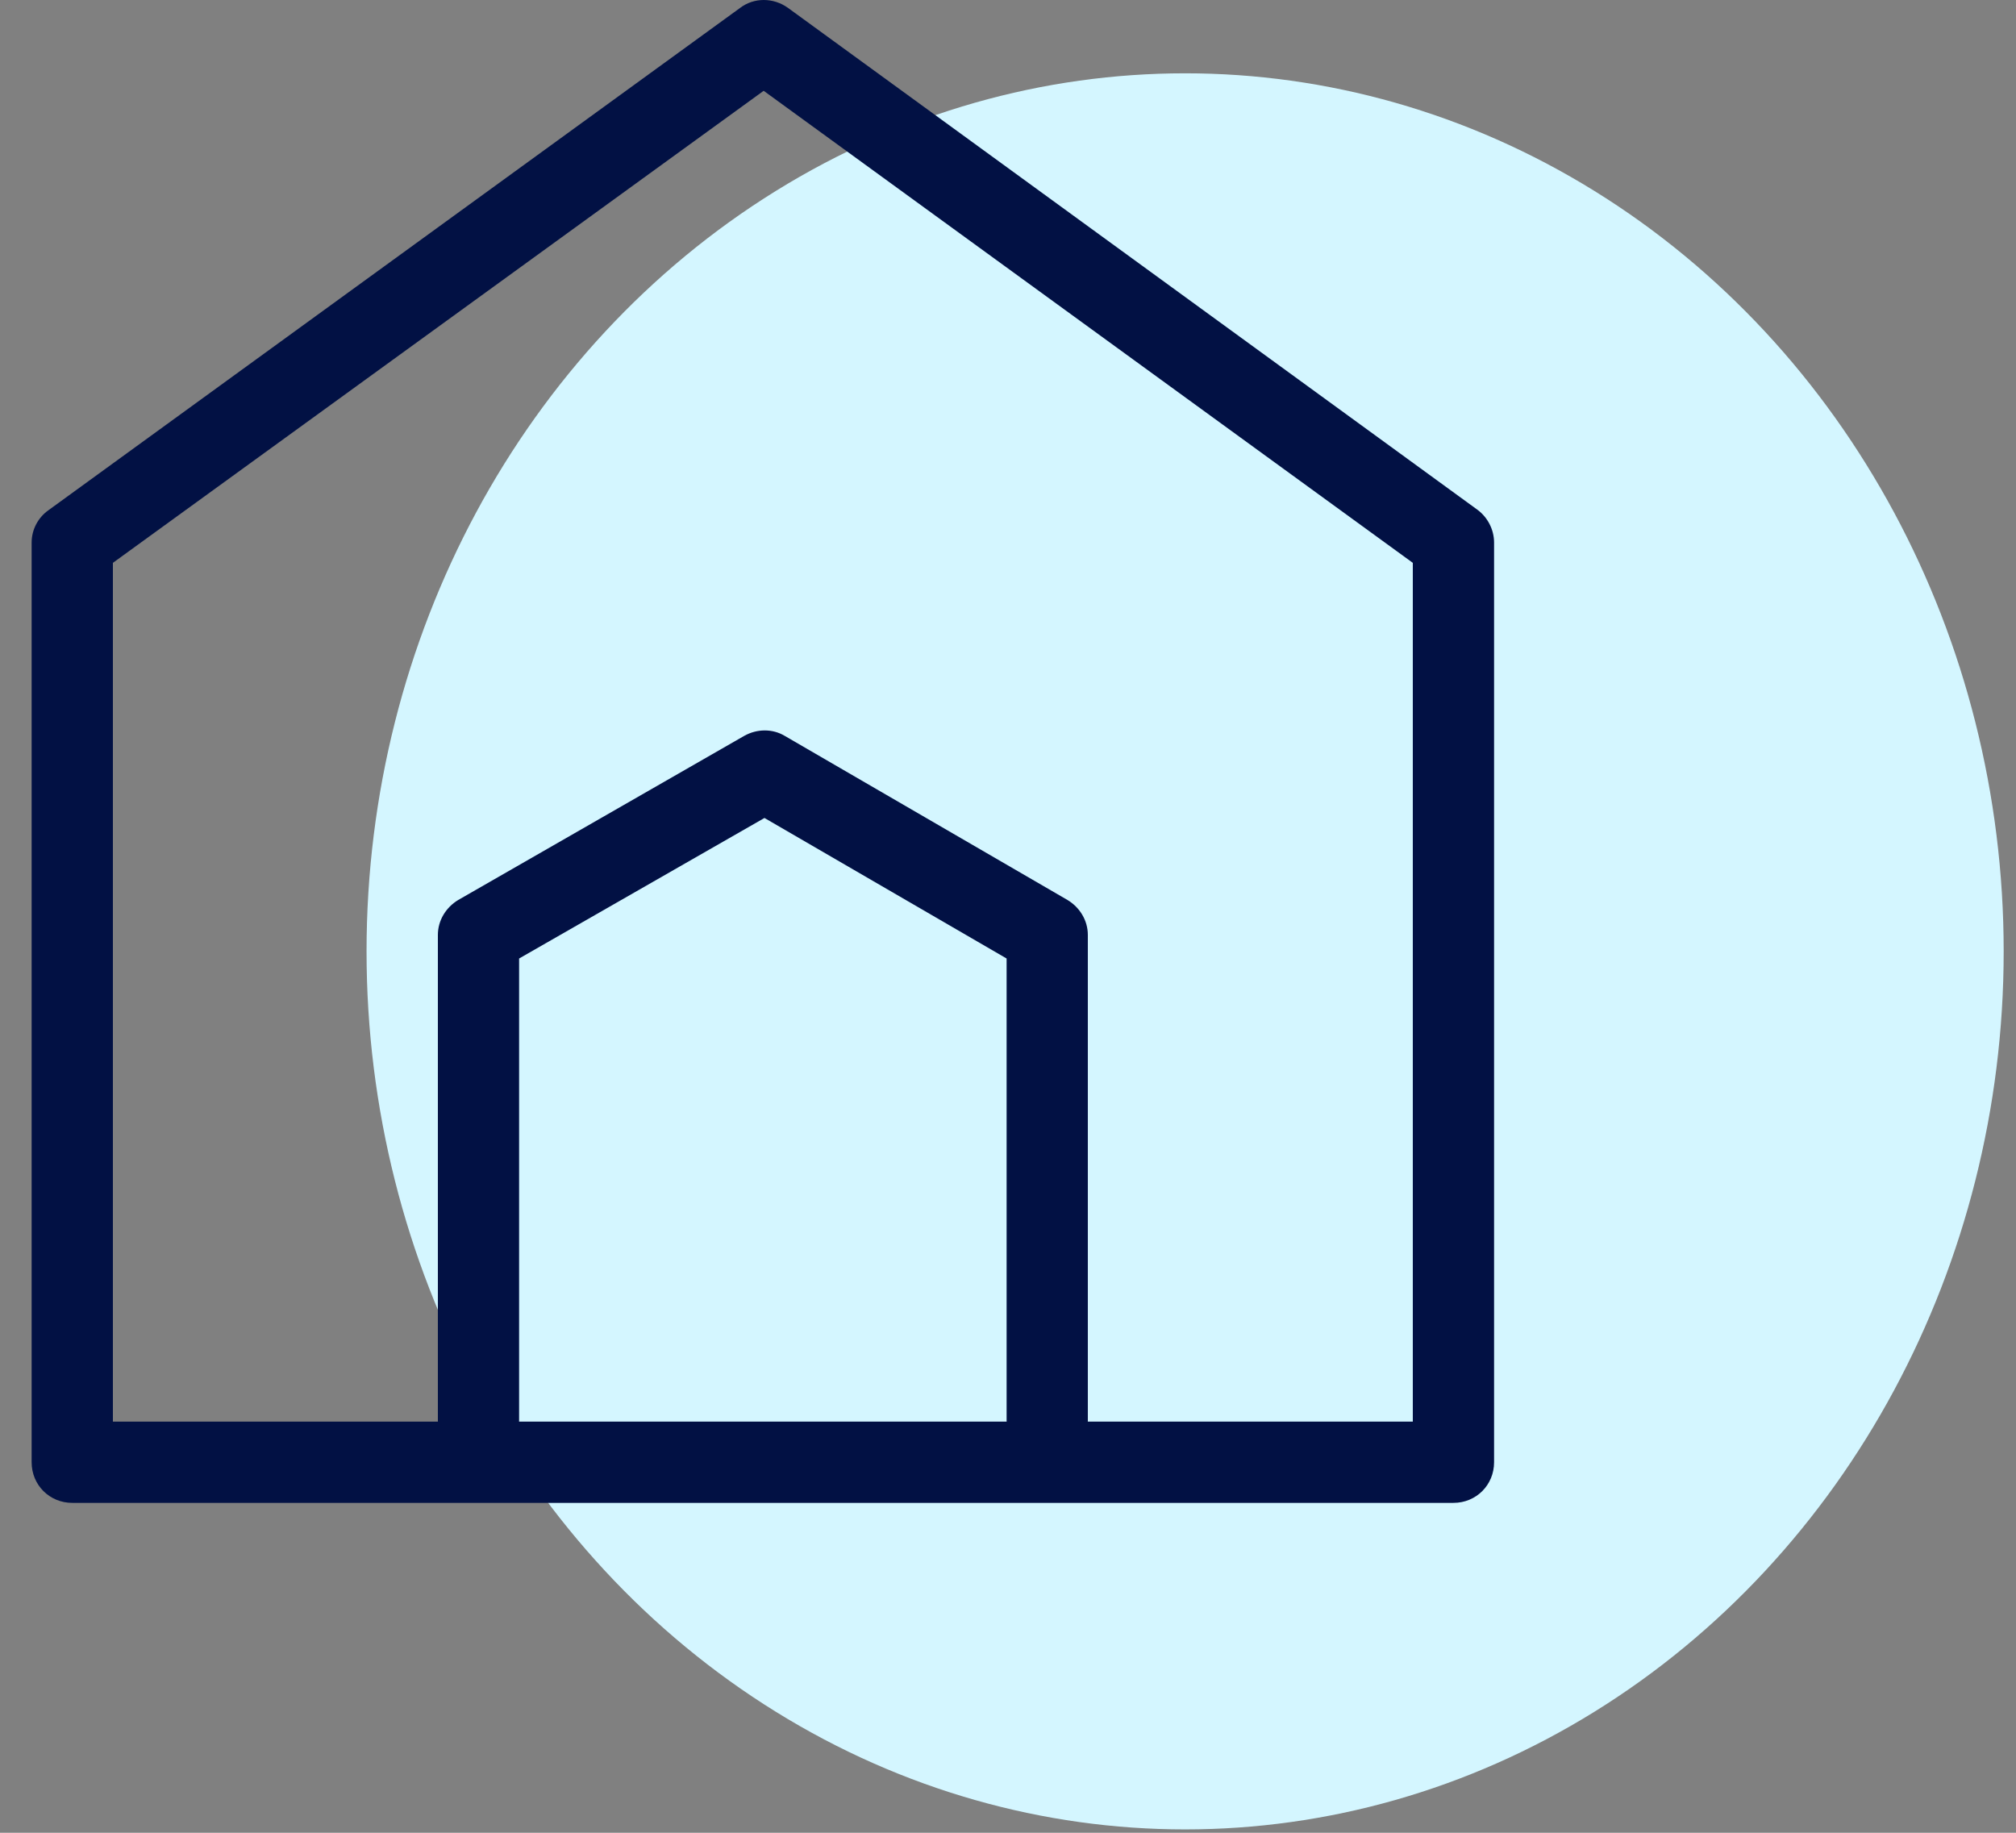
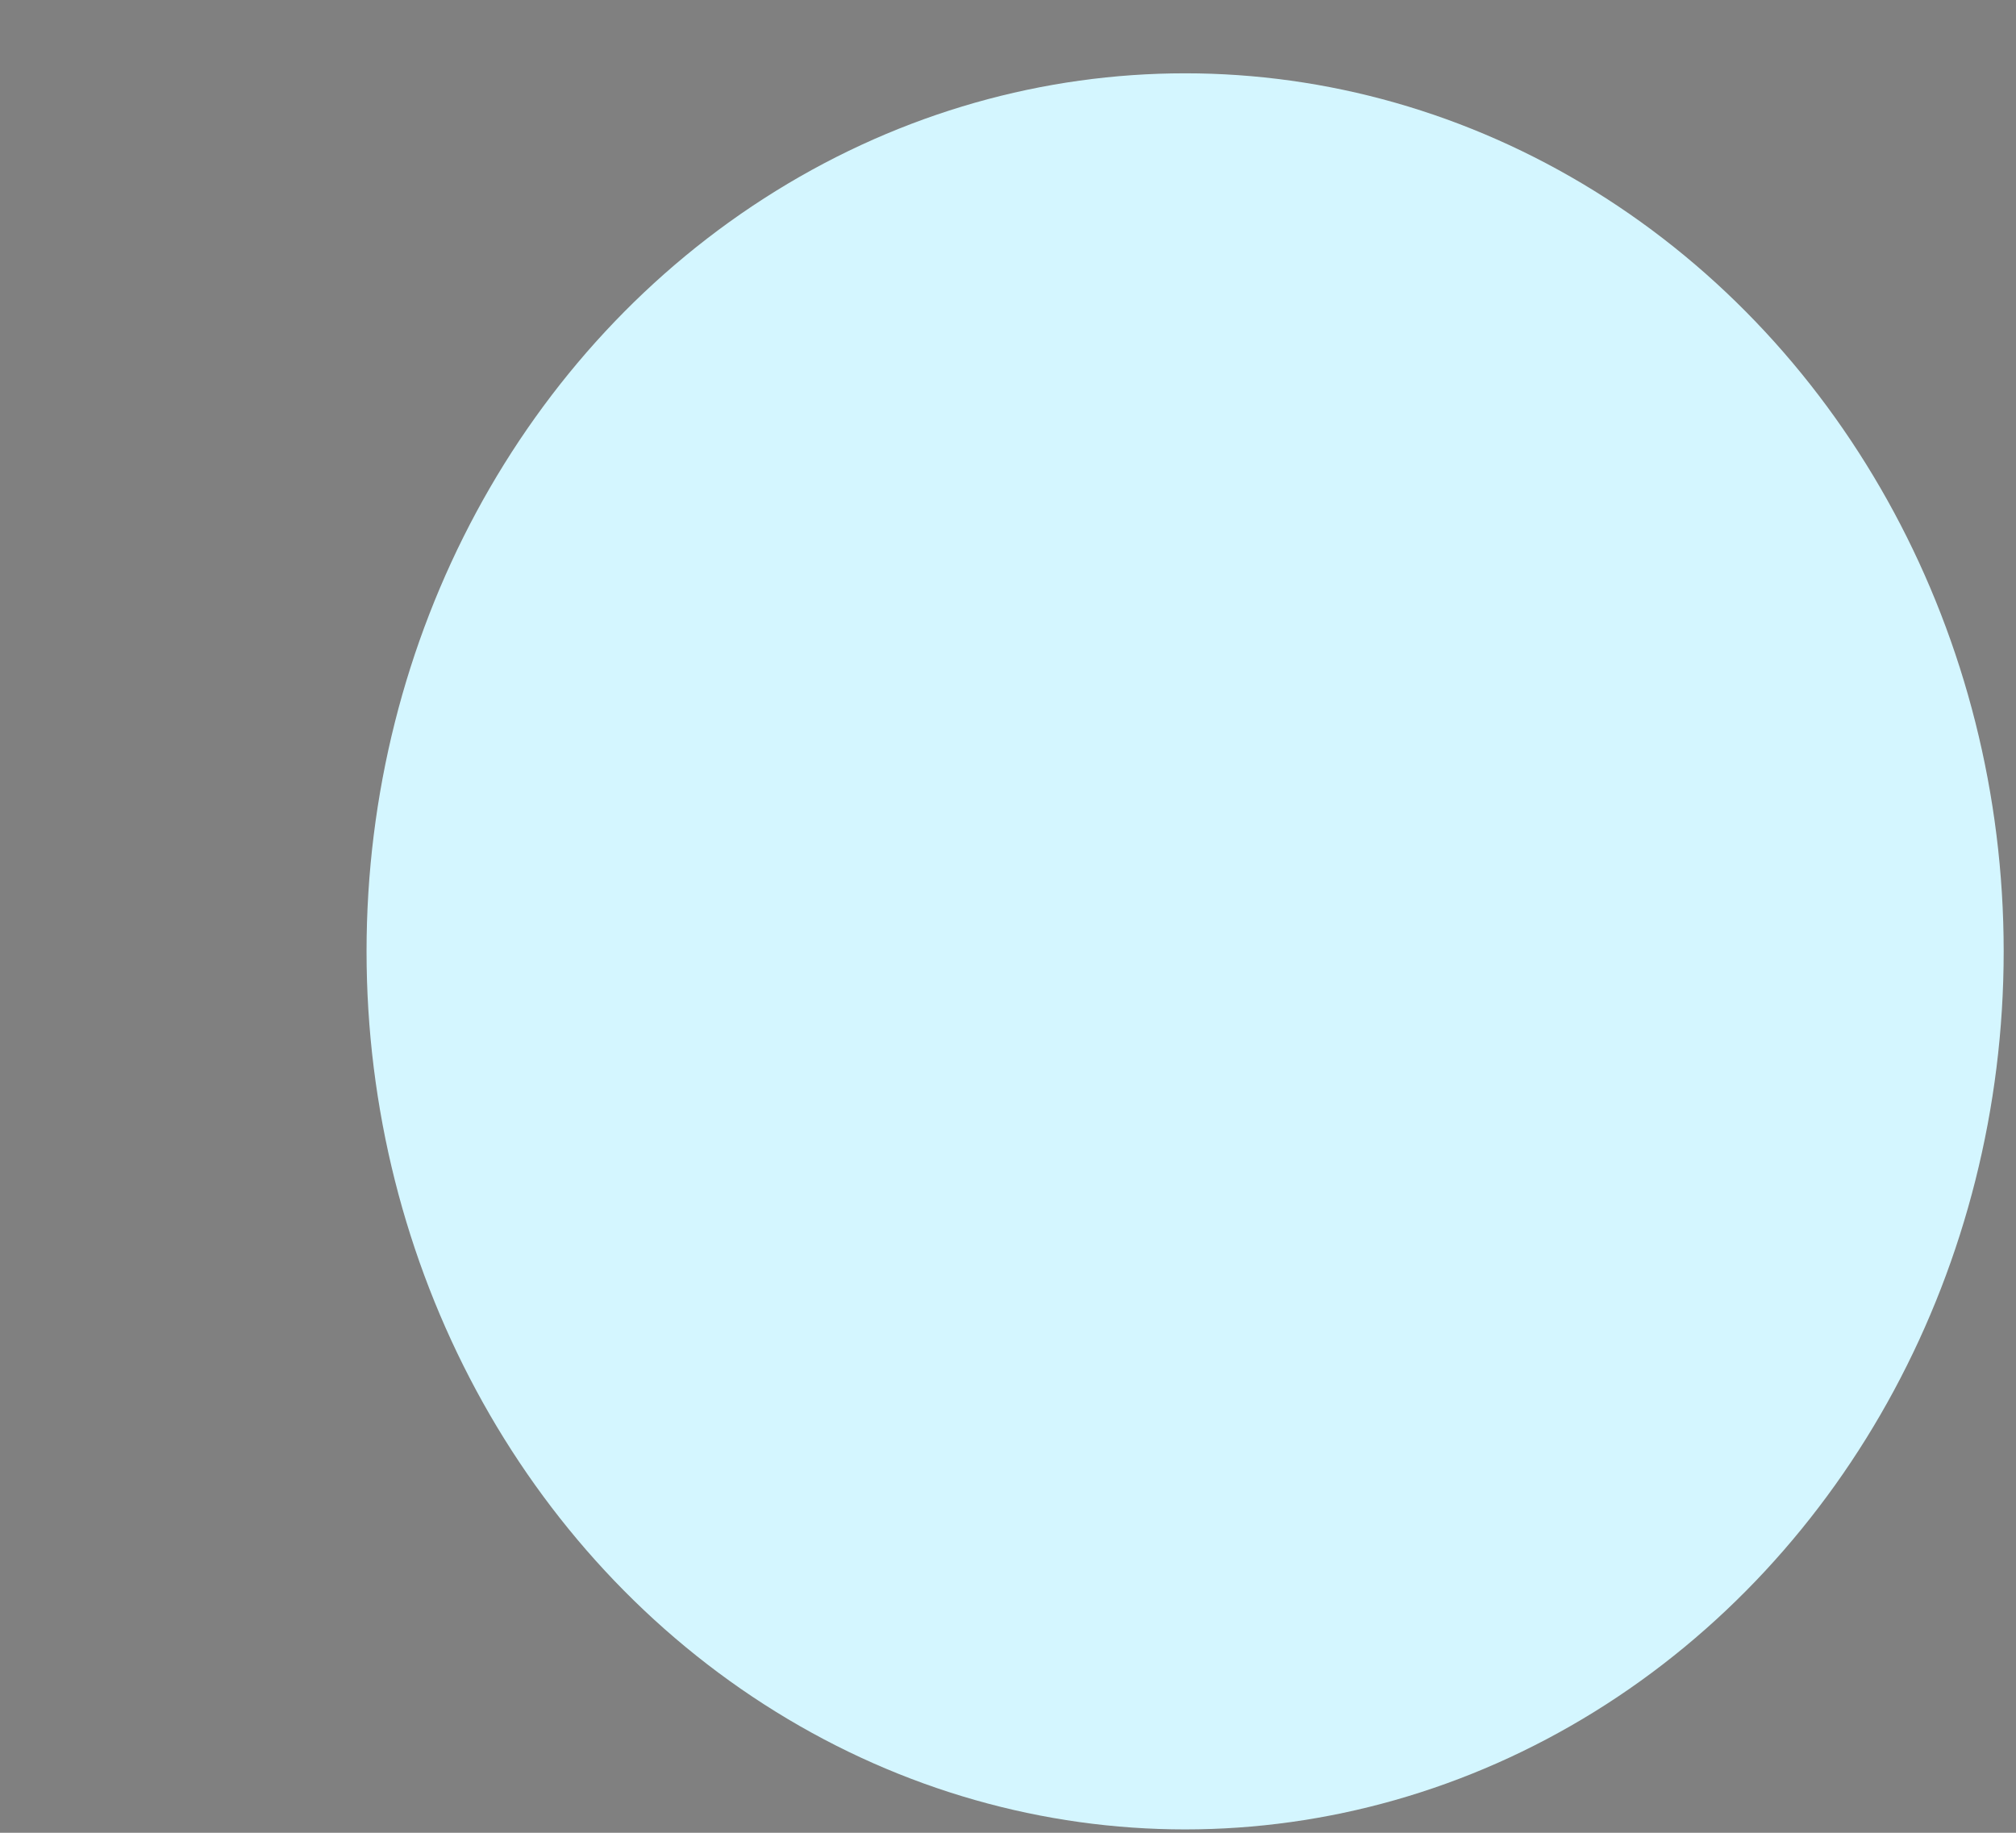
<svg xmlns="http://www.w3.org/2000/svg" width="55" height="50" viewBox="0 0 55 50" fill="none">
  <rect x="0" y="0" width="55" height="50" fill="#808080" stroke="none" />
  <ellipse cx="32.332" cy="25.954" rx="22.332" ry="23.954" fill="#D4F6FF" />
-   <path d="M39.652 41H1.972C1.351 41 0.863 40.512 0.863 39.892V14.801C0.863 14.446 1.041 14.114 1.329 13.914L20.191 0.216C20.568 -0.072 21.1 -0.072 21.499 0.216L40.317 13.914C40.583 14.114 40.761 14.446 40.761 14.801V39.892C40.761 40.512 40.273 41 39.652 41ZM3.08 38.783H38.544V15.355L20.834 2.477L3.08 15.355V38.783Z" fill="#021144" />
-   <path d="M28.57 39.87C27.949 39.87 27.462 39.382 27.462 38.761V26.149L20.856 22.315L14.162 26.149V38.761C14.162 39.382 13.675 39.87 13.054 39.87C12.434 39.87 11.946 39.382 11.946 38.761V25.506C11.946 25.108 12.168 24.753 12.5 24.553L20.302 20.076C20.657 19.877 21.078 19.877 21.41 20.076L29.124 24.553C29.456 24.753 29.678 25.108 29.678 25.506V38.761C29.678 39.382 29.19 39.87 28.57 39.87Z" fill="#021144" />
</svg>